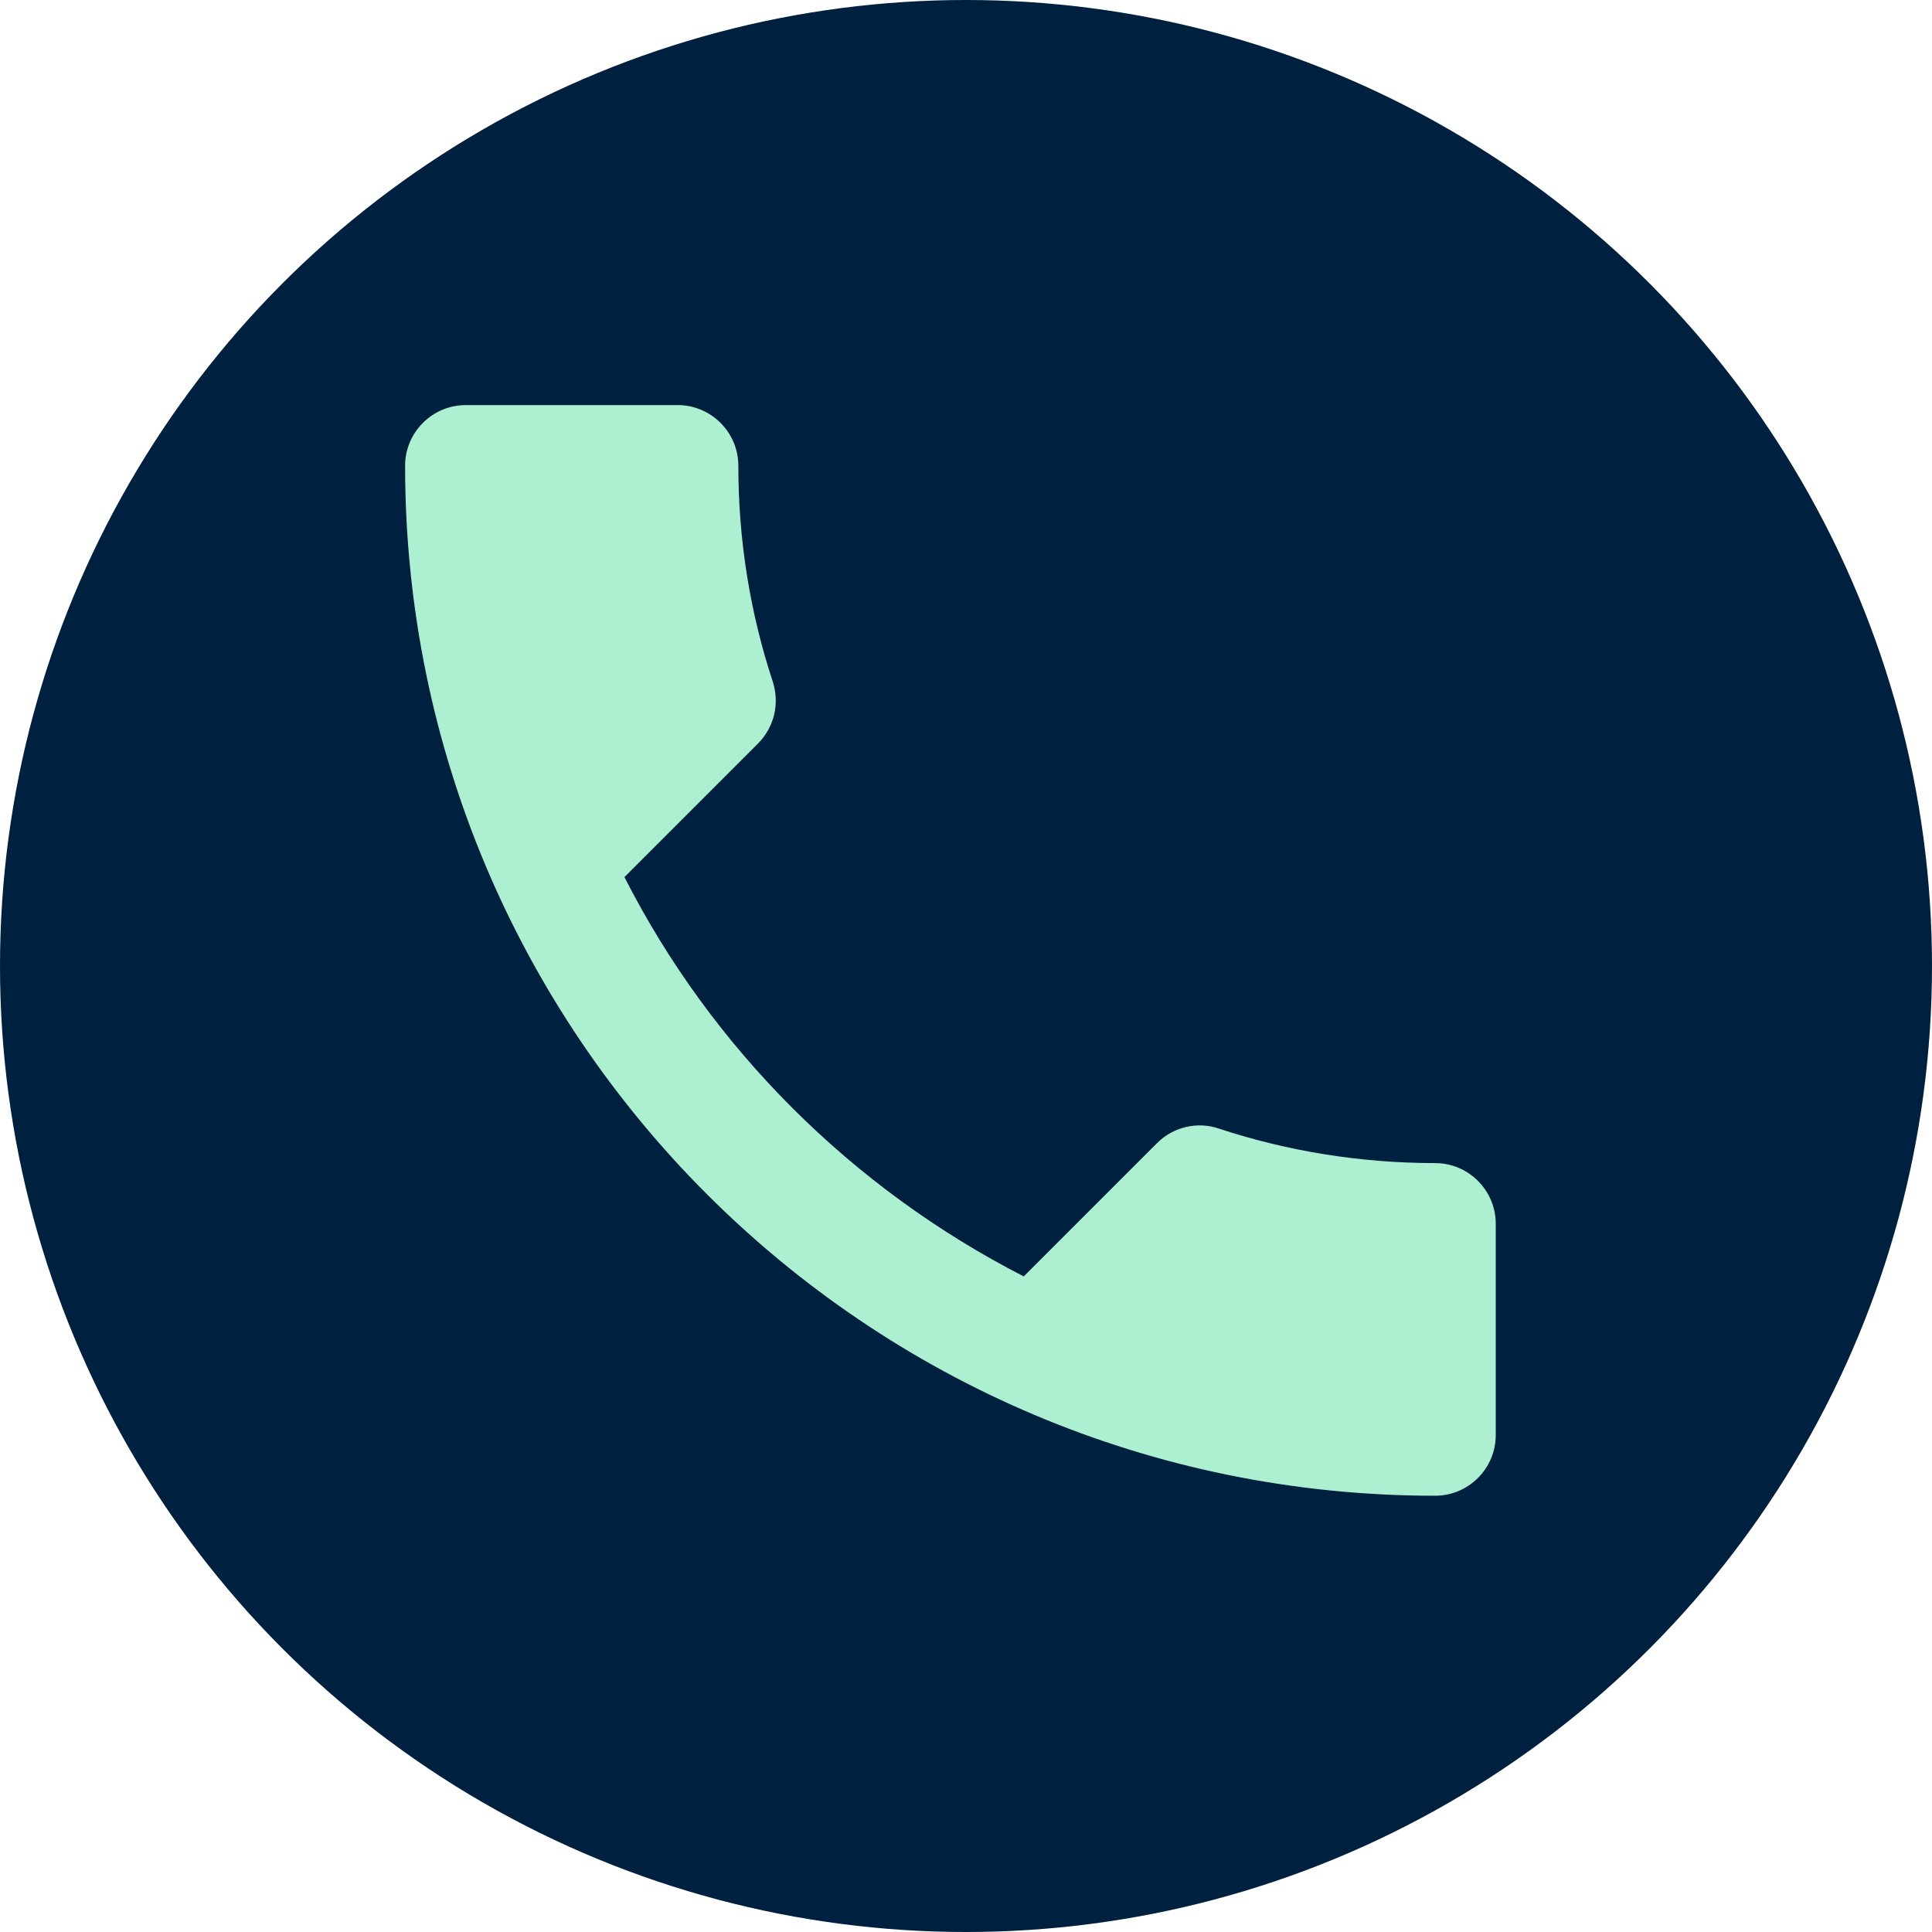
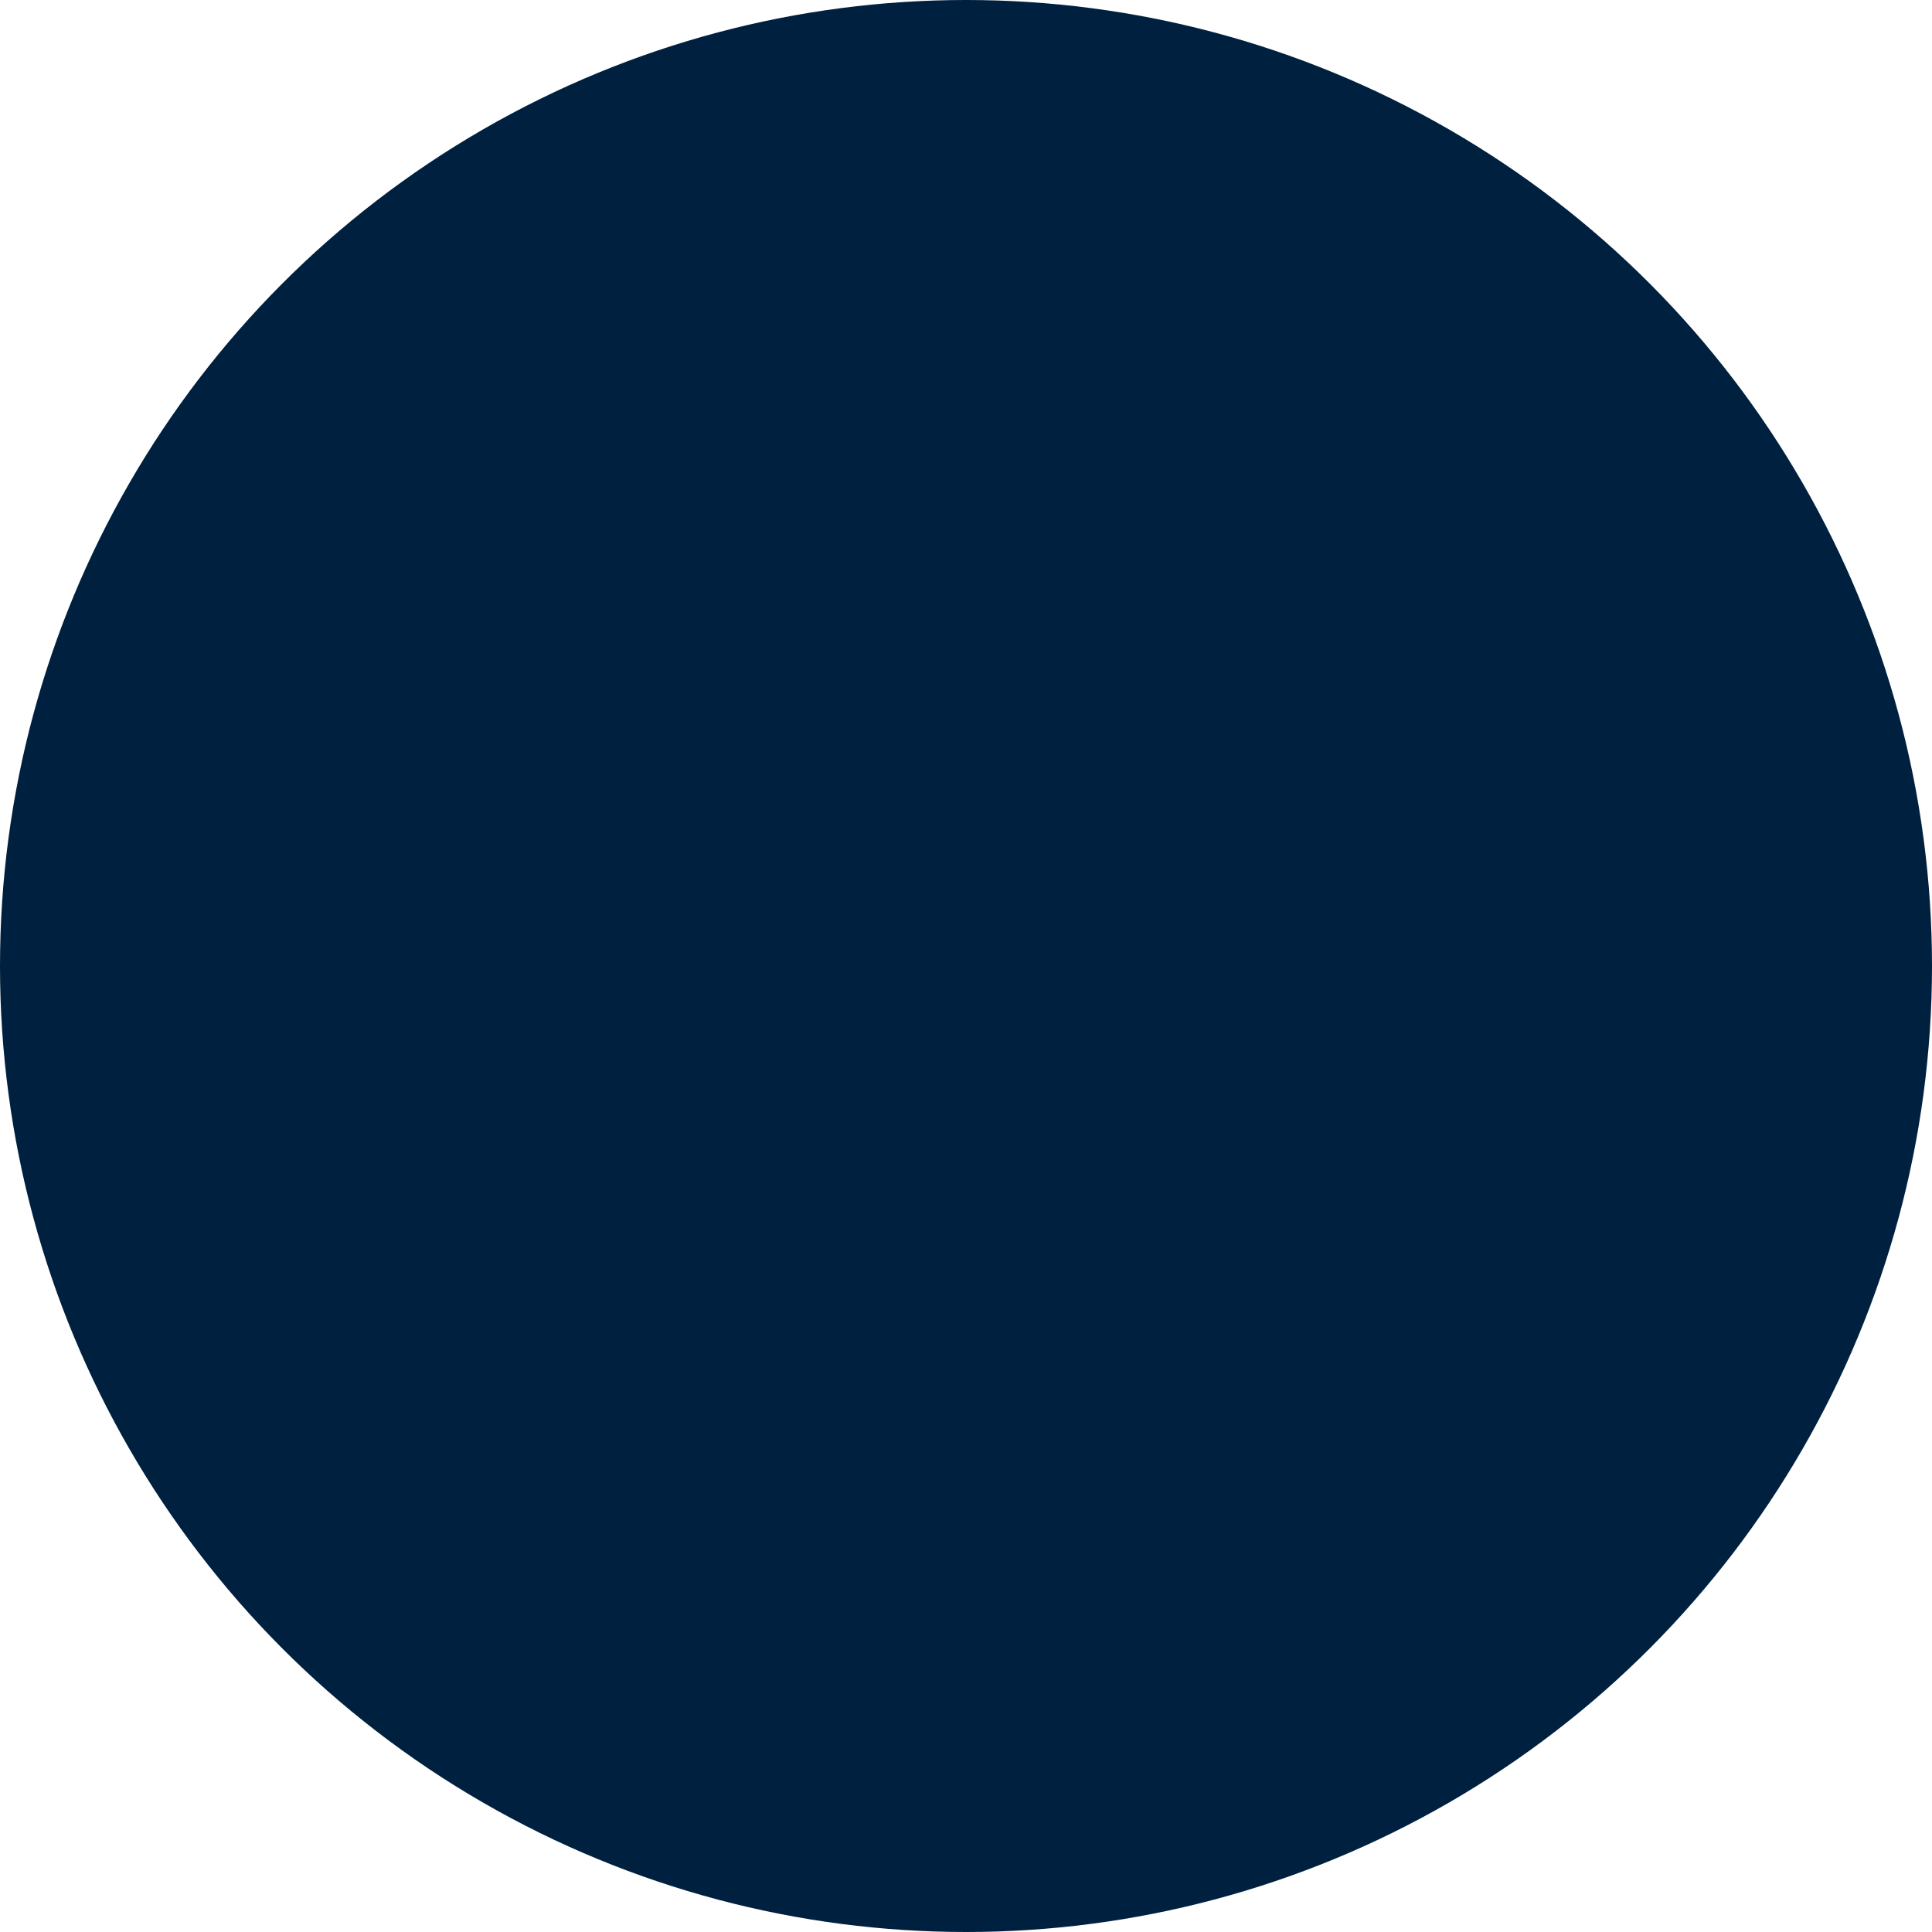
<svg xmlns="http://www.w3.org/2000/svg" width="62" height="62" viewBox="0 0 62 62" fill="none">
  <circle cx="31" cy="31" r="31" fill="#00203F" />
-   <path d="M20.039 28.147C22.839 33.65 27.35 38.142 32.853 40.961L37.131 36.683C37.656 36.158 38.433 35.983 39.114 36.217C41.292 36.936 43.644 37.325 46.056 37.325C47.125 37.325 48 38.2 48 39.269V46.056C48 47.125 47.125 48 46.056 48C27.797 48 13 33.203 13 14.944C13 13.875 13.875 13 14.944 13H21.75C22.819 13 23.694 13.875 23.694 14.944C23.694 17.375 24.083 19.708 24.803 21.886C25.017 22.567 24.861 23.325 24.317 23.869L20.039 28.147Z" fill="#ADEFD1" />
</svg>